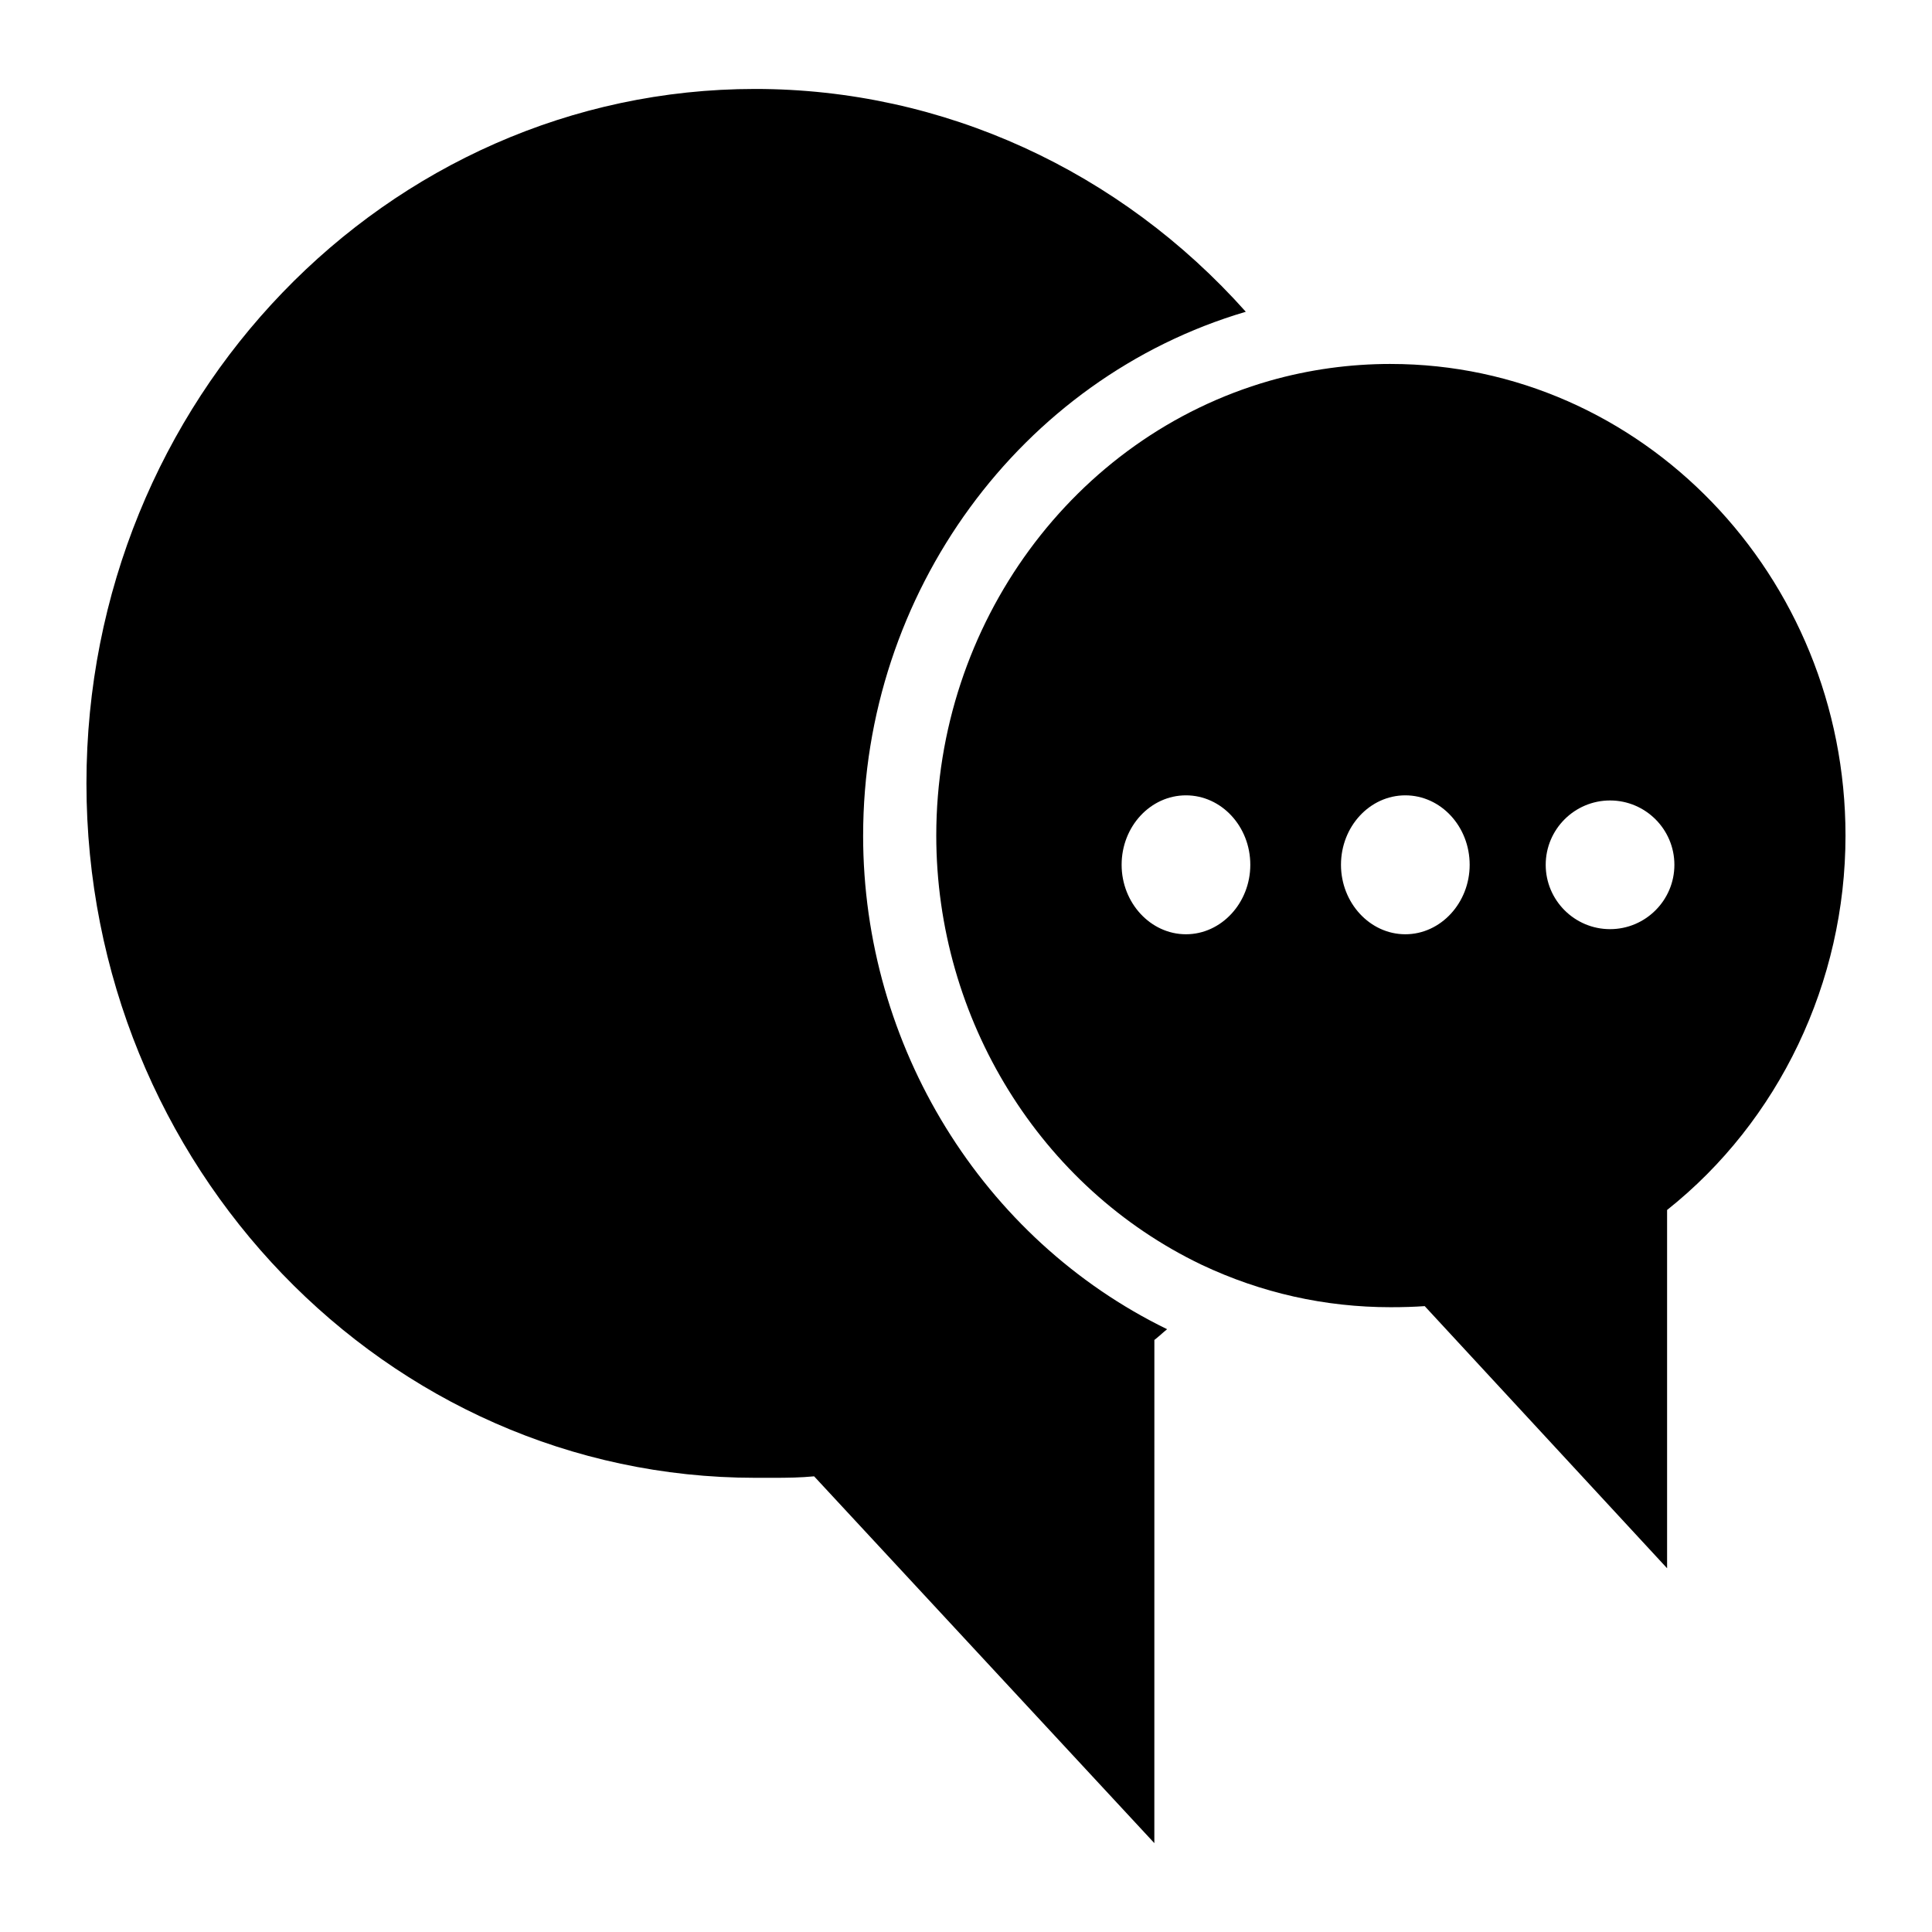
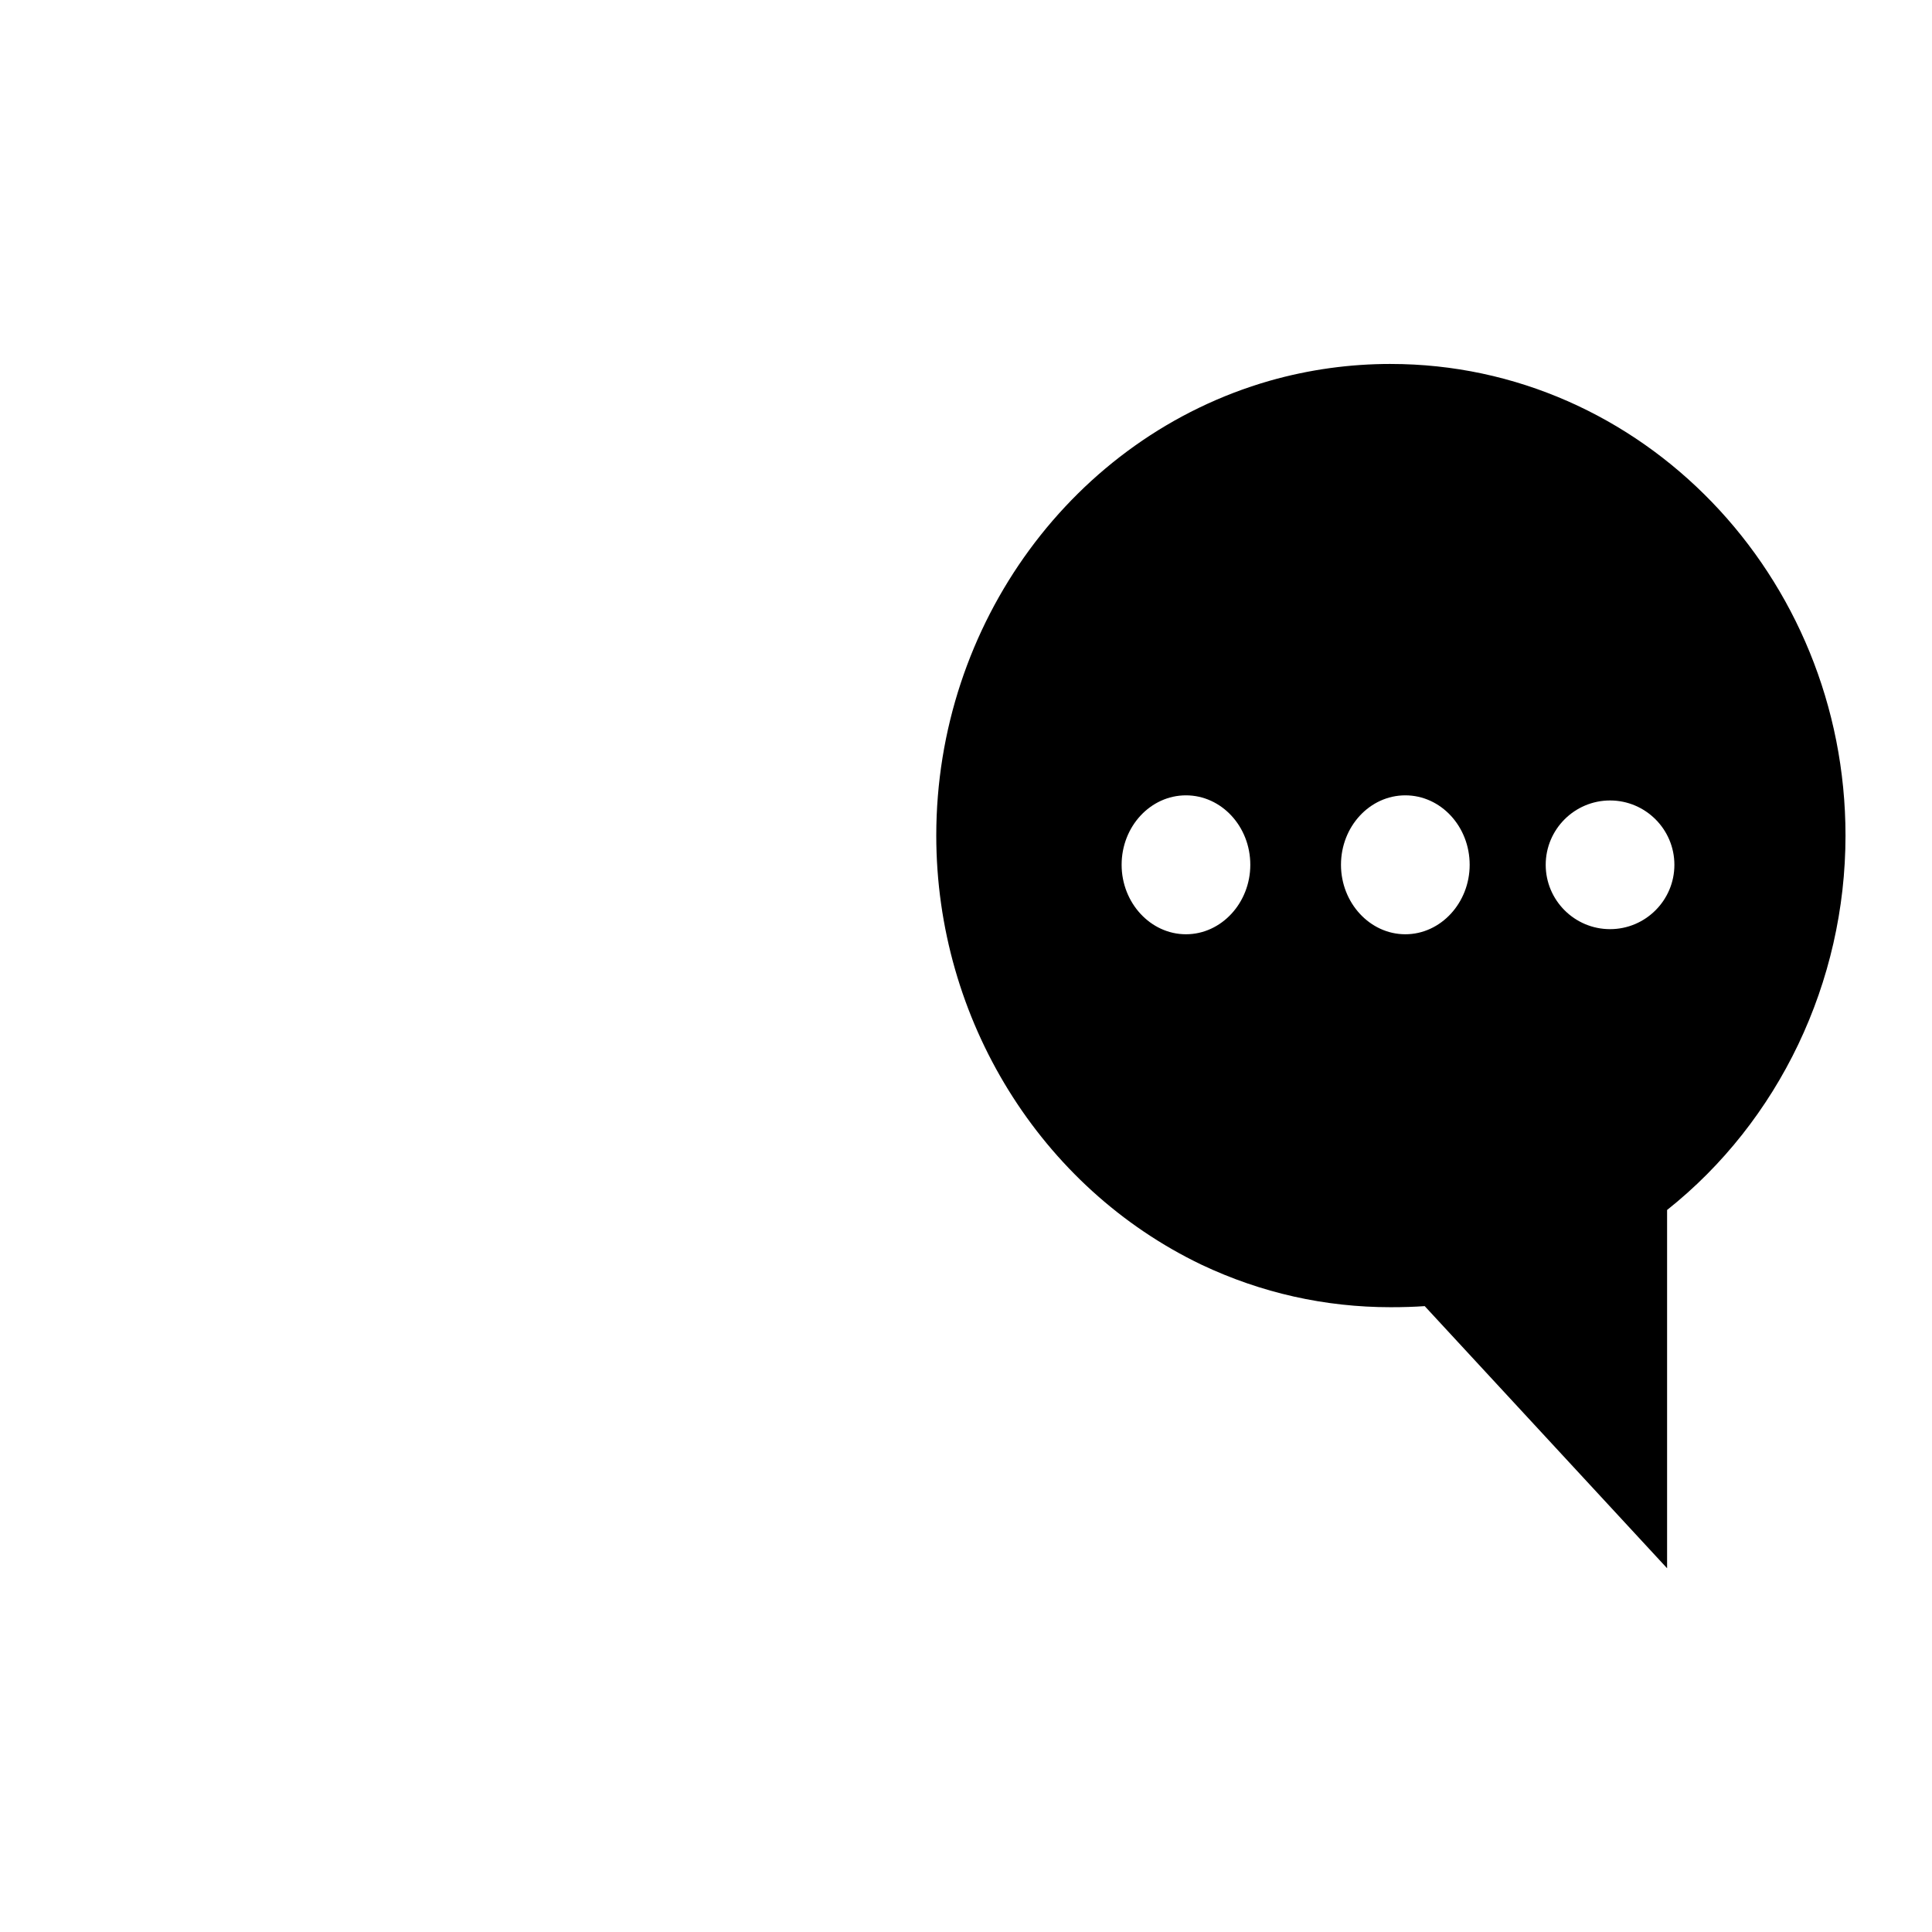
<svg xmlns="http://www.w3.org/2000/svg" fill="#000000" width="800px" height="800px" version="1.1" viewBox="144 144 512 512">
  <g>
-     <path d="m372.74 365.44c0-64.285 41.66-121.2 101.41-138.82-33.289-37.344-80.168-59.047-130.03-59.047-97.711 0-177.21 82.551-177.21 184.03 0.004 101.47 79.5 184.03 177.21 184.03h2.383c0.699 0.004 1.363 0.004 2.004 0.004 4.402 0 7.656-0.055 11.242-0.395l90.164 97.203 0.008-133.34c1.16-0.895 2.231-1.93 3.375-2.852-48.996-23.879-80.559-75.074-80.559-130.8z" />
    <path d="m512.55 240.45c-10.754 0-21.508 1.453-32.07 4.457-52.027 14.922-88.359 64.43-88.359 120.53 0 48.734 27.613 93.301 70.34 113.75 15.793 7.461 32.652 11.238 50.09 11.238 3.391 0 6.297-0.098 9.012-0.289l64.234 69.469v-94.949c29.648-23.543 47.281-60.359 47.281-99.211 0-68.891-54.062-124.99-120.53-124.99zm-54.258 151.14c-9.398 0-17.051-8.332-17.051-18.41 0-10.172 7.656-18.406 17.051-18.406 9.398 0 17.051 8.234 17.051 18.406 0 10.078-7.652 18.41-17.051 18.41zm58.133 0c-9.398 0-17.051-8.332-17.051-18.41 0-10.172 7.656-18.406 17.051-18.406 9.398 0 17.051 8.234 17.051 18.406 0 10.078-7.652 18.41-17.051 18.41zm54.254-1.355c-9.398 0-17.051-7.652-17.051-17.051s7.652-17.051 17.051-17.051c9.398 0 17.051 7.652 17.051 17.051 0.004 9.398-7.652 17.051-17.051 17.051z" />
  </g>
</svg>